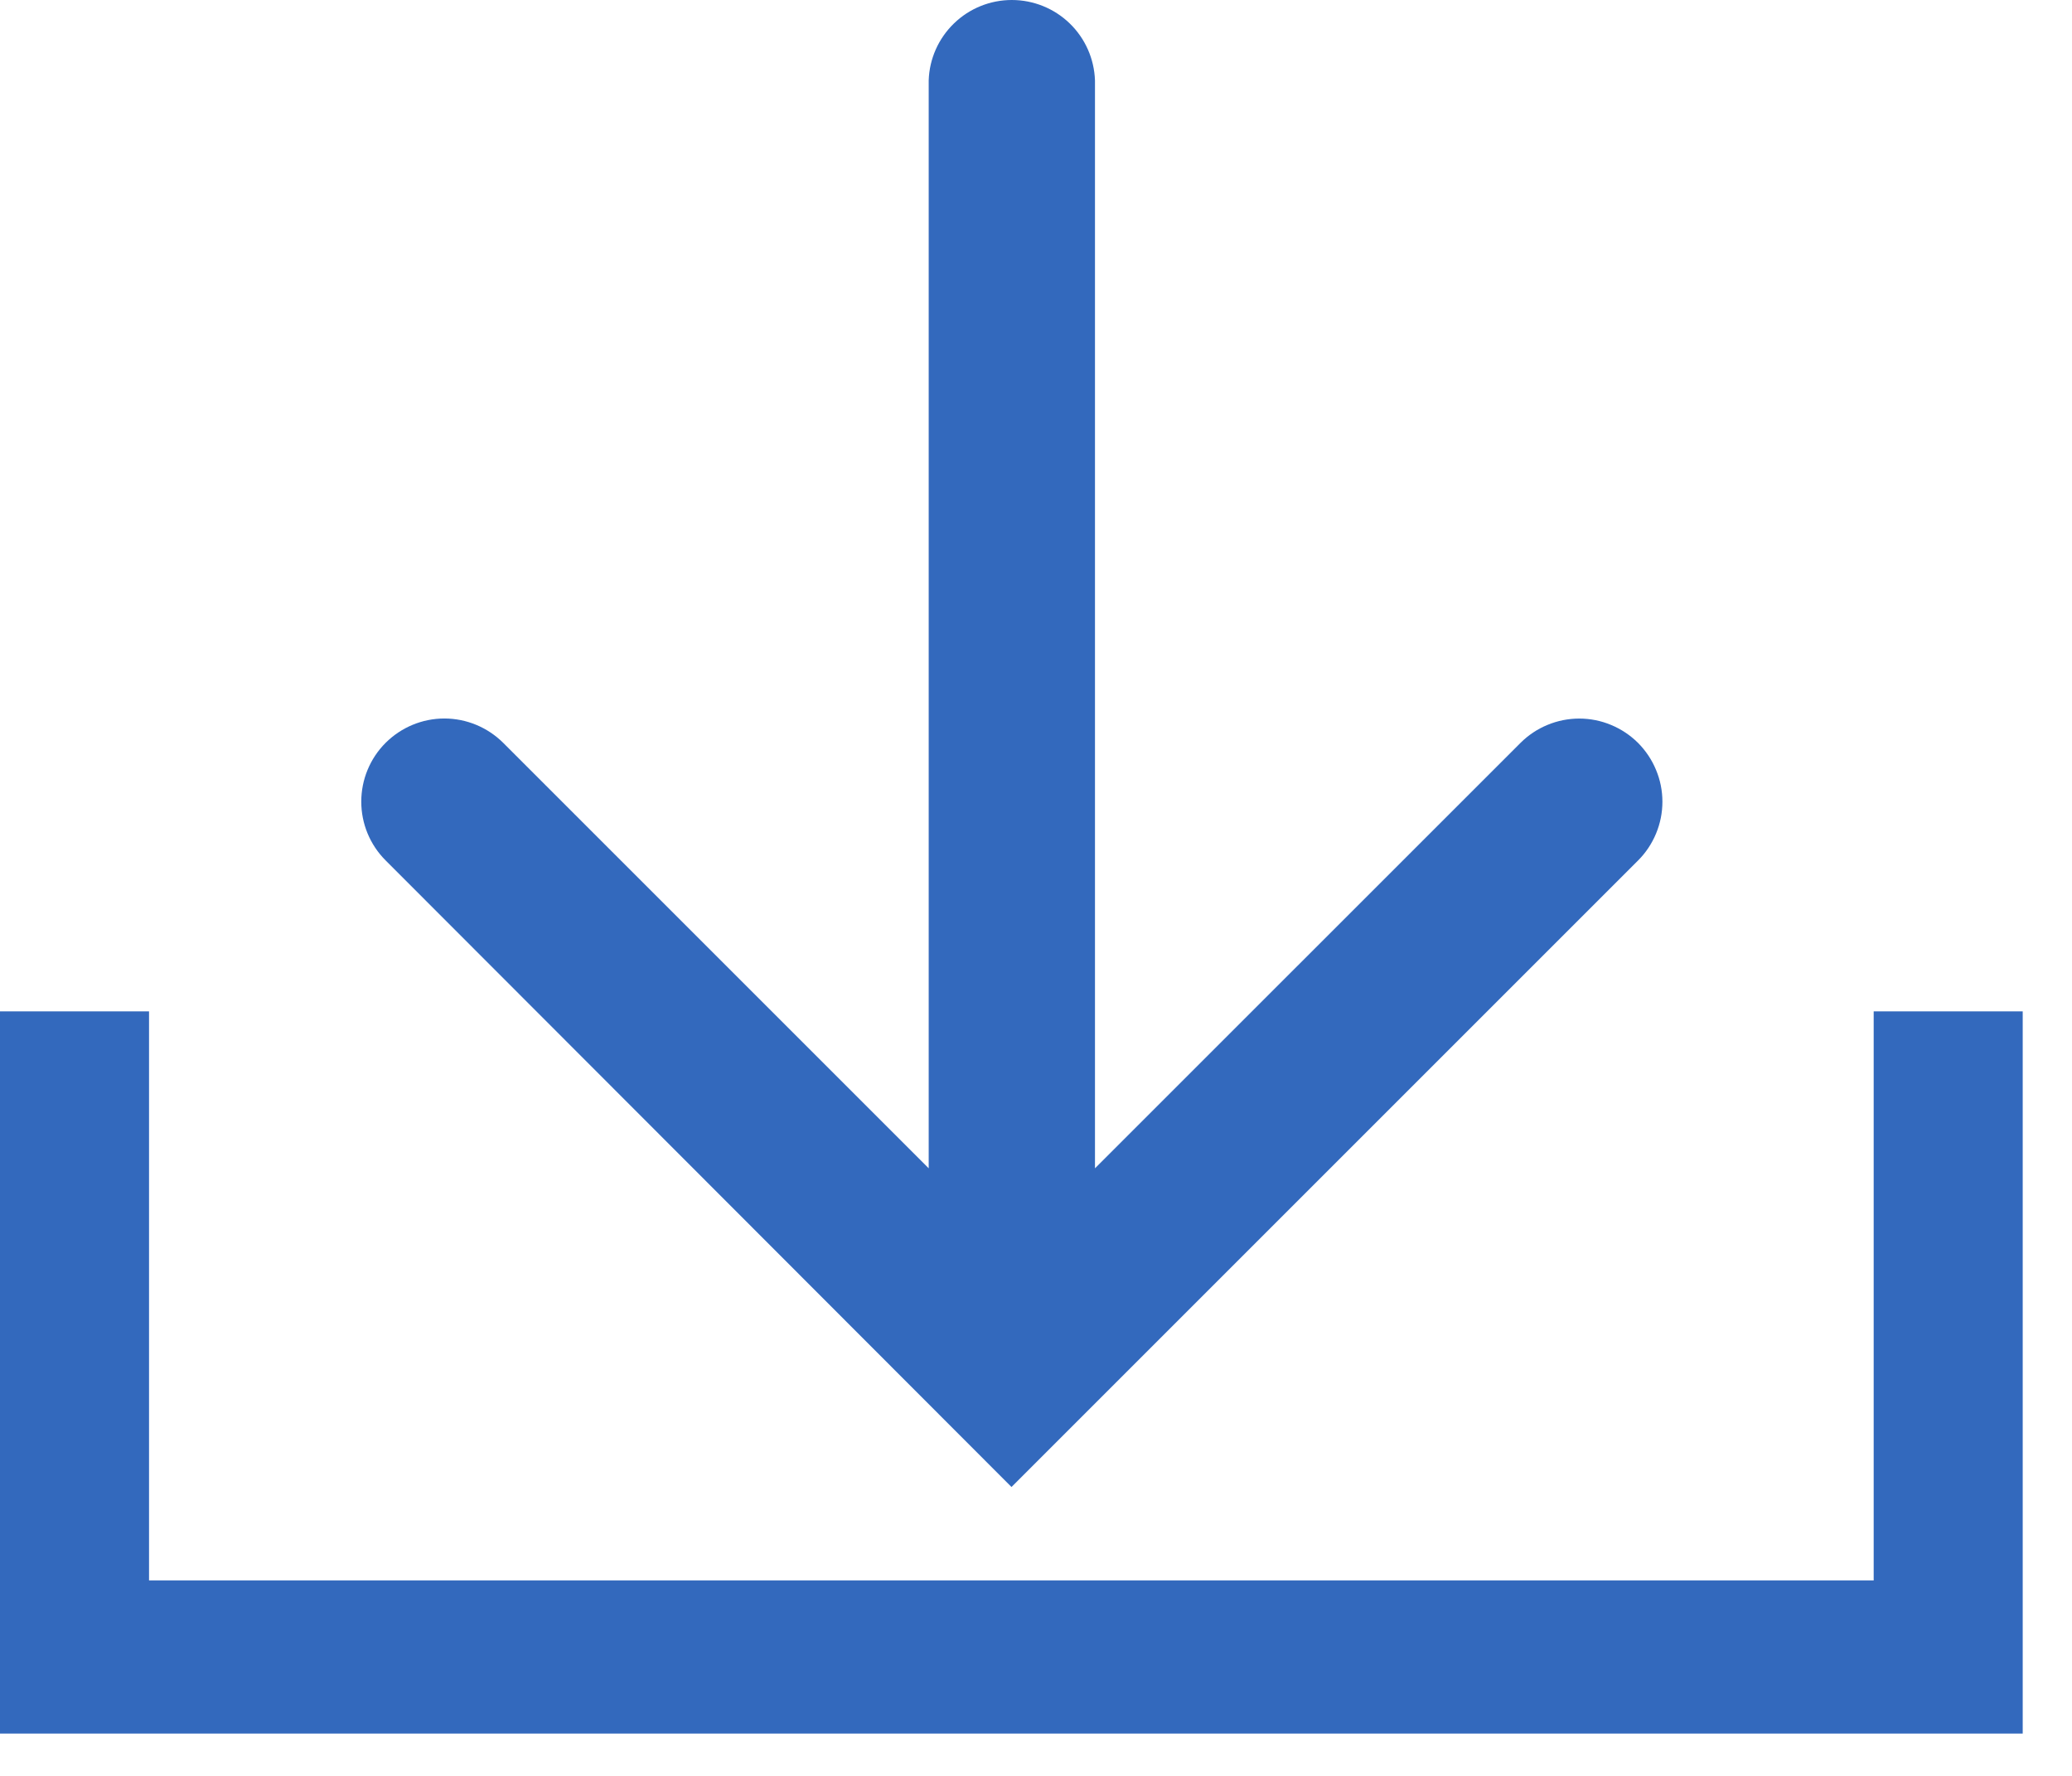
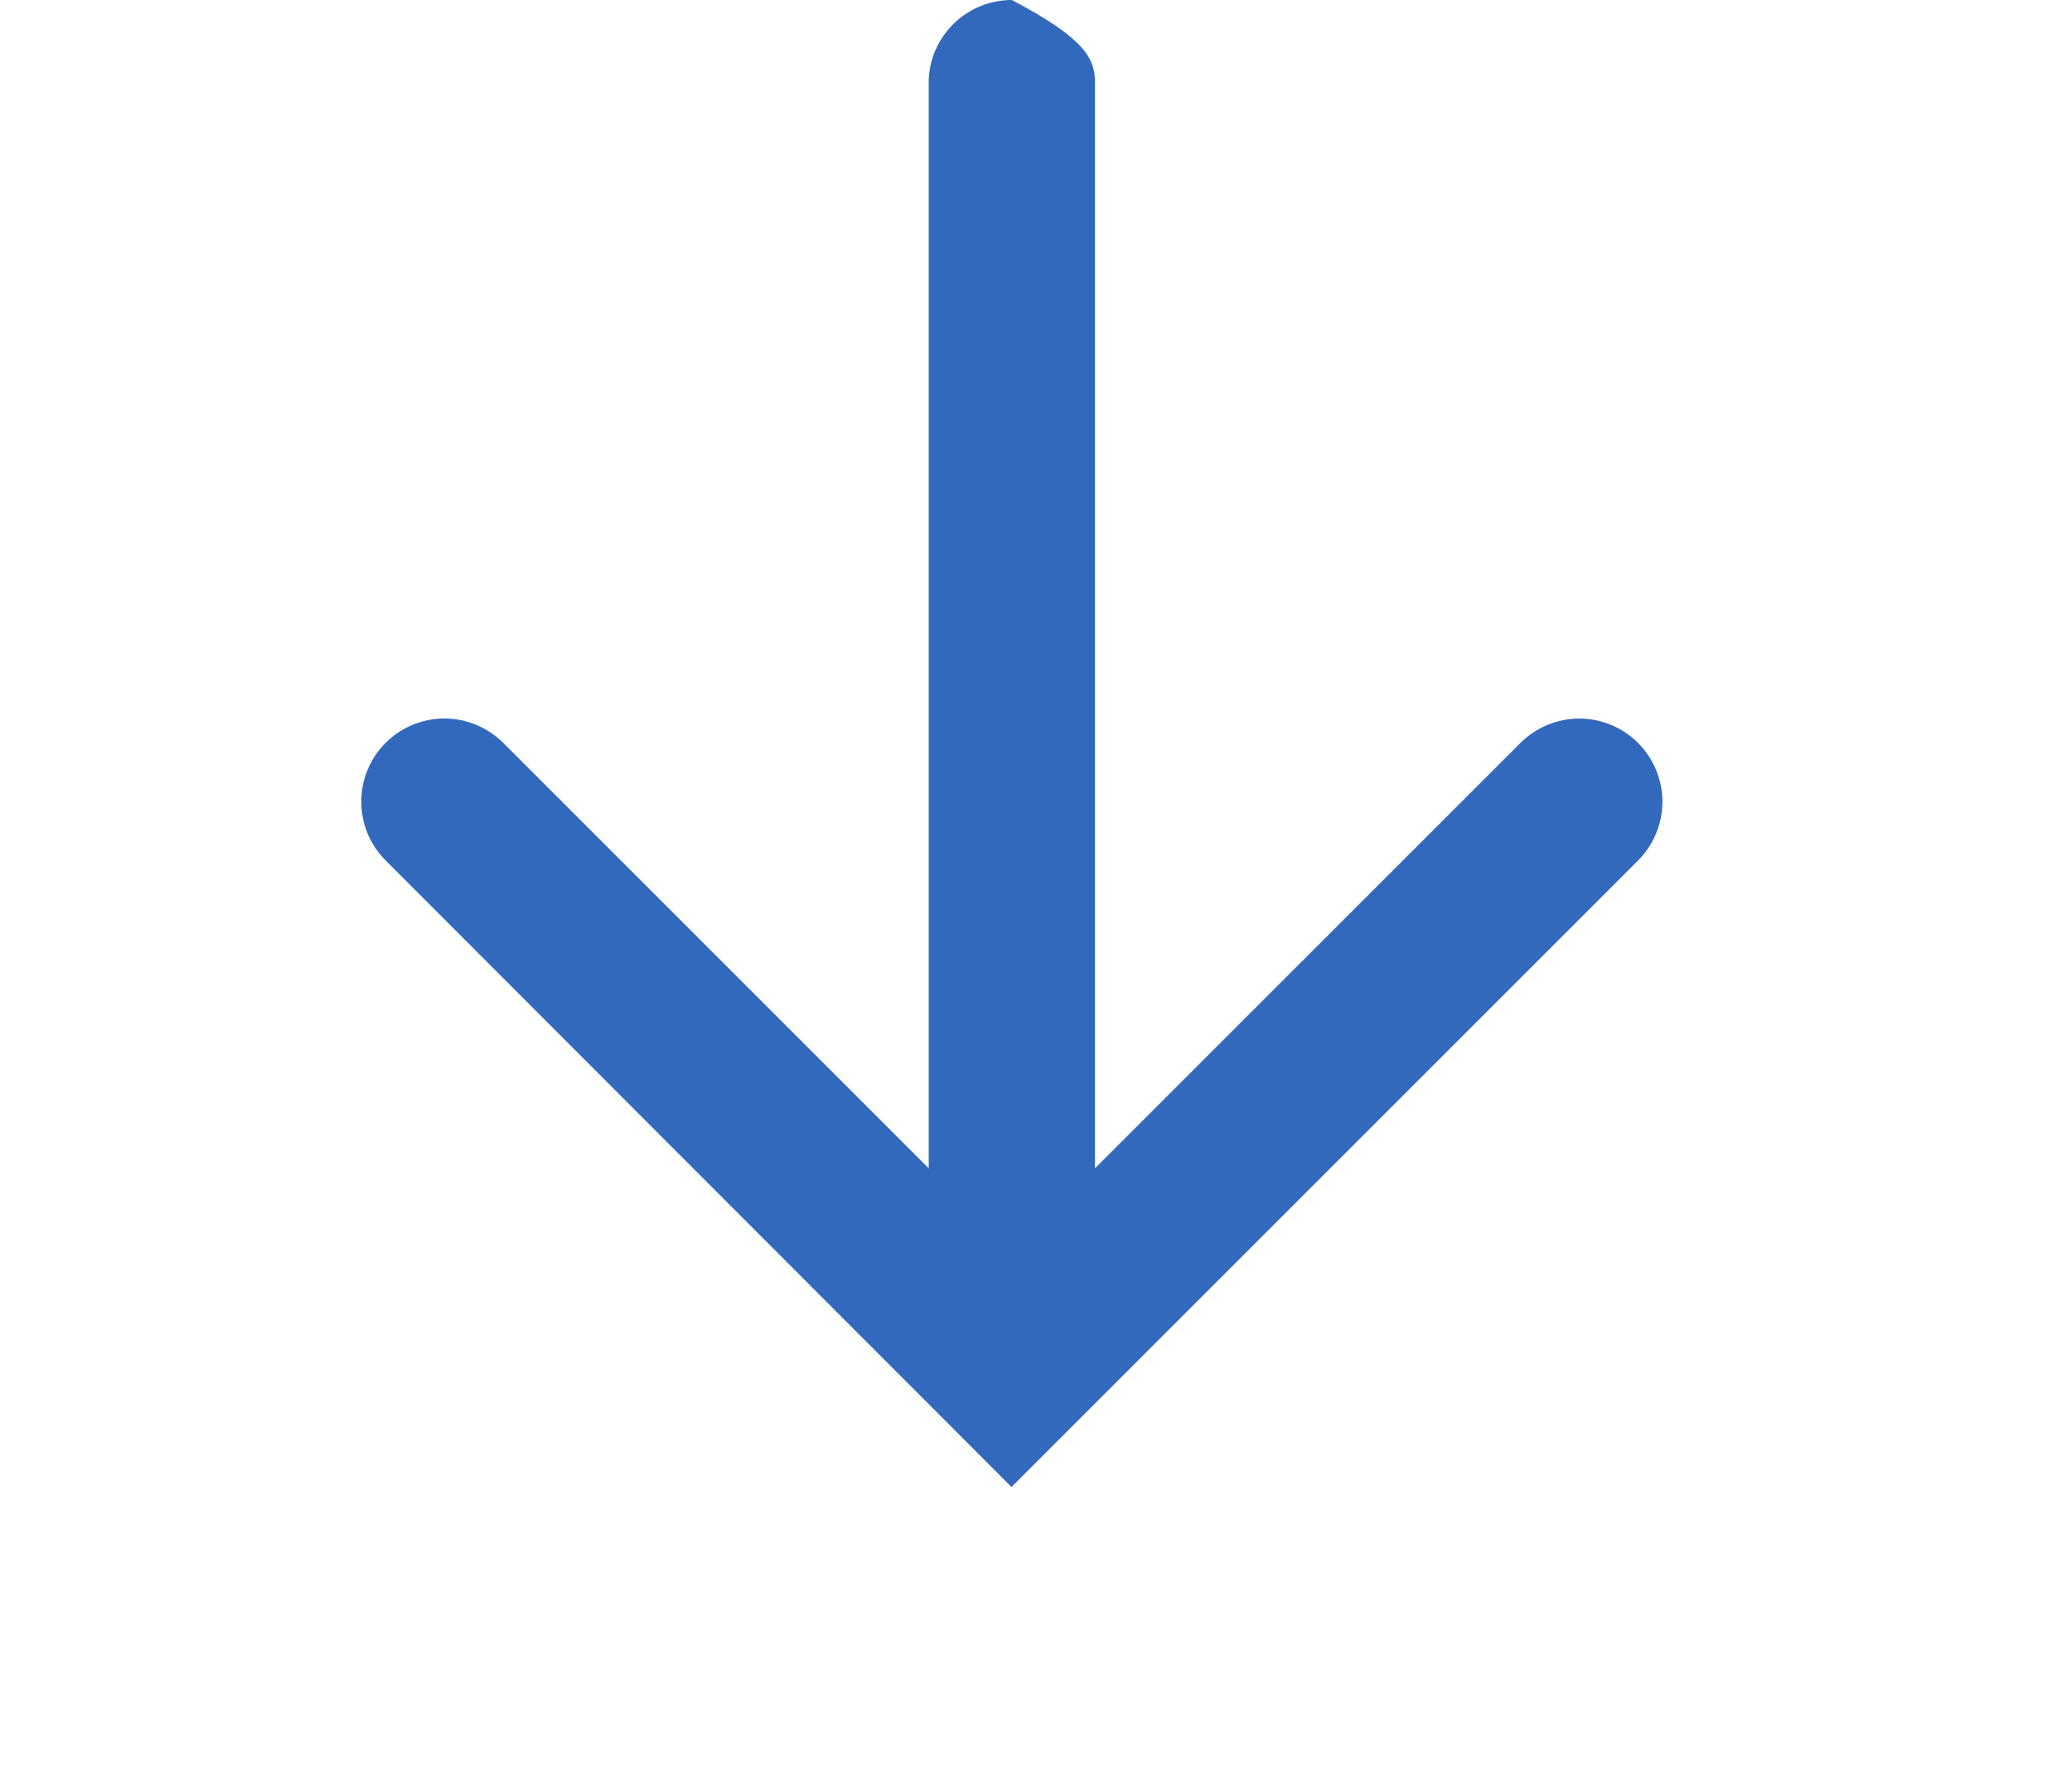
<svg xmlns="http://www.w3.org/2000/svg" width="28" height="24" viewBox="0 0 28 24" fill="none">
-   <path d="M27.334 23.428H0V13.668H2.014V21.359H25.32V13.668H27.334V23.428Z" fill="#3369BD" />
-   <path d="M5.211 11.628C5 11.417 4.882 11.132 4.882 10.834C4.882 10.536 5 10.25 5.211 10.039C5.422 9.829 5.707 9.71 6.005 9.71C6.303 9.71 6.589 9.829 6.8 10.039L12.55 15.789V1.087C12.559 0.795 12.682 0.519 12.892 0.316C13.101 0.113 13.382 0 13.673 0C13.965 0 14.245 0.113 14.455 0.316C14.665 0.519 14.787 0.795 14.797 1.087V15.789L20.547 10.04C20.651 9.936 20.775 9.853 20.911 9.797C21.048 9.74 21.194 9.711 21.341 9.711C21.489 9.711 21.635 9.74 21.771 9.797C21.907 9.853 22.031 9.936 22.136 10.04C22.24 10.145 22.323 10.269 22.379 10.405C22.436 10.541 22.465 10.687 22.465 10.835C22.465 10.982 22.436 11.129 22.379 11.265C22.323 11.401 22.24 11.525 22.136 11.629L14.476 19.289L14.451 19.314L13.669 20.096L5.211 11.628Z" fill="#3369BD" />
+   <path d="M5.211 11.628C5 11.417 4.882 11.132 4.882 10.834C4.882 10.536 5 10.25 5.211 10.039C5.422 9.829 5.707 9.71 6.005 9.71C6.303 9.71 6.589 9.829 6.8 10.039L12.55 15.789V1.087C12.559 0.795 12.682 0.519 12.892 0.316C13.101 0.113 13.382 0 13.673 0C14.665 0.519 14.787 0.795 14.797 1.087V15.789L20.547 10.04C20.651 9.936 20.775 9.853 20.911 9.797C21.048 9.74 21.194 9.711 21.341 9.711C21.489 9.711 21.635 9.74 21.771 9.797C21.907 9.853 22.031 9.936 22.136 10.04C22.24 10.145 22.323 10.269 22.379 10.405C22.436 10.541 22.465 10.687 22.465 10.835C22.465 10.982 22.436 11.129 22.379 11.265C22.323 11.401 22.24 11.525 22.136 11.629L14.476 19.289L14.451 19.314L13.669 20.096L5.211 11.628Z" fill="#3369BD" />
</svg>